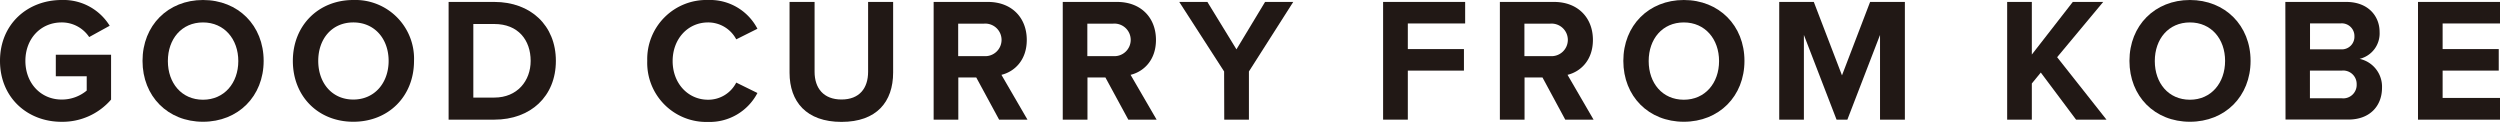
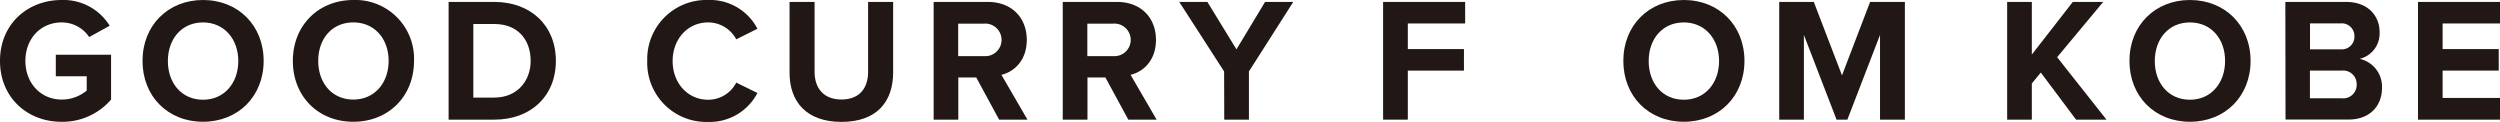
<svg xmlns="http://www.w3.org/2000/svg" id="レイヤー_1" data-name="レイヤー 1" viewBox="0 0 557.28 27.18">
  <defs>
    <style>.cls-1{fill:#211815;}</style>
  </defs>
  <path class="cls-1" d="M13.75,0a12.09,12.09,0,0,1,10.7,5.74L19.88,8.26A7.33,7.33,0,0,0,13.75,5C9.07,5,5.66,8.62,5.66,13.57s3.41,8.62,8.09,8.62a8.65,8.65,0,0,0,5.58-2V17H12.44v-4.8H24.76v10a14.3,14.3,0,0,1-11,4.95C6.2,27.18,0,21.83,0,13.57S6.2,0,13.75,0Z" />
  <path class="cls-1" d="M45.25,0c7.83,0,13.52,5.67,13.52,13.57S53.08,27.14,45.25,27.14,31.77,21.48,31.77,13.57,37.46,0,45.25,0Zm0,5c-4.76,0-7.83,3.69-7.83,8.61s3.07,8.62,7.83,8.62,7.87-3.74,7.87-8.62S50,5,45.25,5Z" />
  <path class="cls-1" d="M78.76,0A13.09,13.09,0,0,1,92.29,13.57c0,7.91-5.7,13.57-13.53,13.57S65.28,21.48,65.28,13.57,71,0,78.76,0Zm0,5C74,5,70.94,8.65,70.94,13.57s3.06,8.62,7.82,8.62,7.87-3.74,7.87-8.62S83.53,5,78.76,5Z" />
  <path class="cls-1" d="M100,.43h10.19c8.1,0,13.72,5.24,13.72,13.14s-5.62,13.1-13.72,13.1H100Zm10.19,21.32c5.12,0,8.1-3.73,8.1-8.18,0-4.64-2.79-8.22-8.1-8.22h-4.68v16.4Z" />
  <path class="cls-1" d="M144.28,13.57A13.18,13.18,0,0,1,157.84,0a11.9,11.9,0,0,1,11,6.41l-4.72,2.36A7.08,7.08,0,0,0,157.84,5c-4.5,0-7.9,3.66-7.9,8.61s3.4,8.62,7.9,8.62a7,7,0,0,0,6.28-3.82l4.72,2.32a12,12,0,0,1-11,6.45A13.17,13.17,0,0,1,144.28,13.57Z" />
  <path class="cls-1" d="M176,.43h5.58V16c0,3.66,2,6.18,6,6.18s5.93-2.52,5.93-6.18V.43h5.58V16.17c0,6.53-3.68,11-11.51,11S176,22.66,176,16.21Z" />
  <path class="cls-1" d="M217.62,17.27h-4v9.4h-5.5V.43h12.09c5.38,0,8.67,3.58,8.67,8.46,0,4.64-2.86,7.12-5.65,7.79l5.81,10h-6.32Zm1.74-12h-5.77v7.24h5.77a3.63,3.63,0,1,0,0-7.24Z" />
  <path class="cls-1" d="M246.41,17.27h-4v9.4h-5.51V.43H249c5.39,0,8.68,3.58,8.68,8.46,0,4.64-2.87,7.12-5.66,7.79l5.81,10h-6.31Zm1.74-12h-5.77v7.24h5.77a3.63,3.63,0,1,0,0-7.24Z" />
  <path class="cls-1" d="M272.87,15.93l-10-15.5h6.27L275.62,11,282,.43h6.28l-9.88,15.5V26.67h-5.5Z" />
  <path class="cls-1" d="M308.31.43H326.6v4.8H313.82v5.71h12.51v4.8H313.82V26.67h-5.51Z" />
-   <path class="cls-1" d="M343.84,17.27h-4v9.4h-5.5V.43H346.4c5.38,0,8.68,3.58,8.68,8.46,0,4.64-2.87,7.12-5.66,7.79l5.81,10h-6.31Zm1.75-12h-5.78v7.24h5.78a3.63,3.63,0,1,0,0-7.24Z" />
  <path class="cls-1" d="M375.34,0c7.83,0,13.52,5.67,13.52,13.57s-5.69,13.57-13.52,13.57-13.48-5.66-13.48-13.57S367.55,0,375.34,0Zm0,5c-4.77,0-7.83,3.69-7.83,8.61s3.06,8.62,7.83,8.62,7.86-3.74,7.86-8.62S380.1,5,375.34,5Z" />
  <path class="cls-1" d="M419.08,7.79,411.8,26.67h-2.41L402.11,7.79V26.67h-5.5V.43h7.71L410.6,16.8,416.87.43h7.75V26.67h-5.54Z" />
  <path class="cls-1" d="M454.92,16.17l-2,2.44v8.06h-5.5V.43h5.5V12.16L462.05.43h6.78L458.56,12.75l11,13.92h-6.78Z" />
  <path class="cls-1" d="M488.16,0c7.82,0,13.52,5.67,13.52,13.57S496,27.14,488.16,27.14s-13.48-5.66-13.48-13.57S480.37,0,488.16,0Zm0,5c-4.77,0-7.83,3.69-7.83,8.61s3.06,8.62,7.83,8.62S496,18.45,496,13.57,492.92,5,488.16,5Z" />
  <path class="cls-1" d="M509.43.43H523c4.92,0,7.44,3.19,7.44,6.69a5.82,5.82,0,0,1-4.46,6,6.34,6.34,0,0,1,5,6.45c0,3.93-2.59,7.08-7.51,7.08h-14ZM521.83,11a2.81,2.81,0,0,0,3-2.92,2.82,2.82,0,0,0-3-2.87h-6.9V11ZM522,21.91a3,3,0,0,0,3.33-3.11A3,3,0,0,0,522,15.74h-7.09v6.17Z" />
  <path class="cls-1" d="M539,.43h18.29v4.8H544.49v5.71H557v4.8H544.49v6.09h12.79v4.84H539Z" />
</svg>